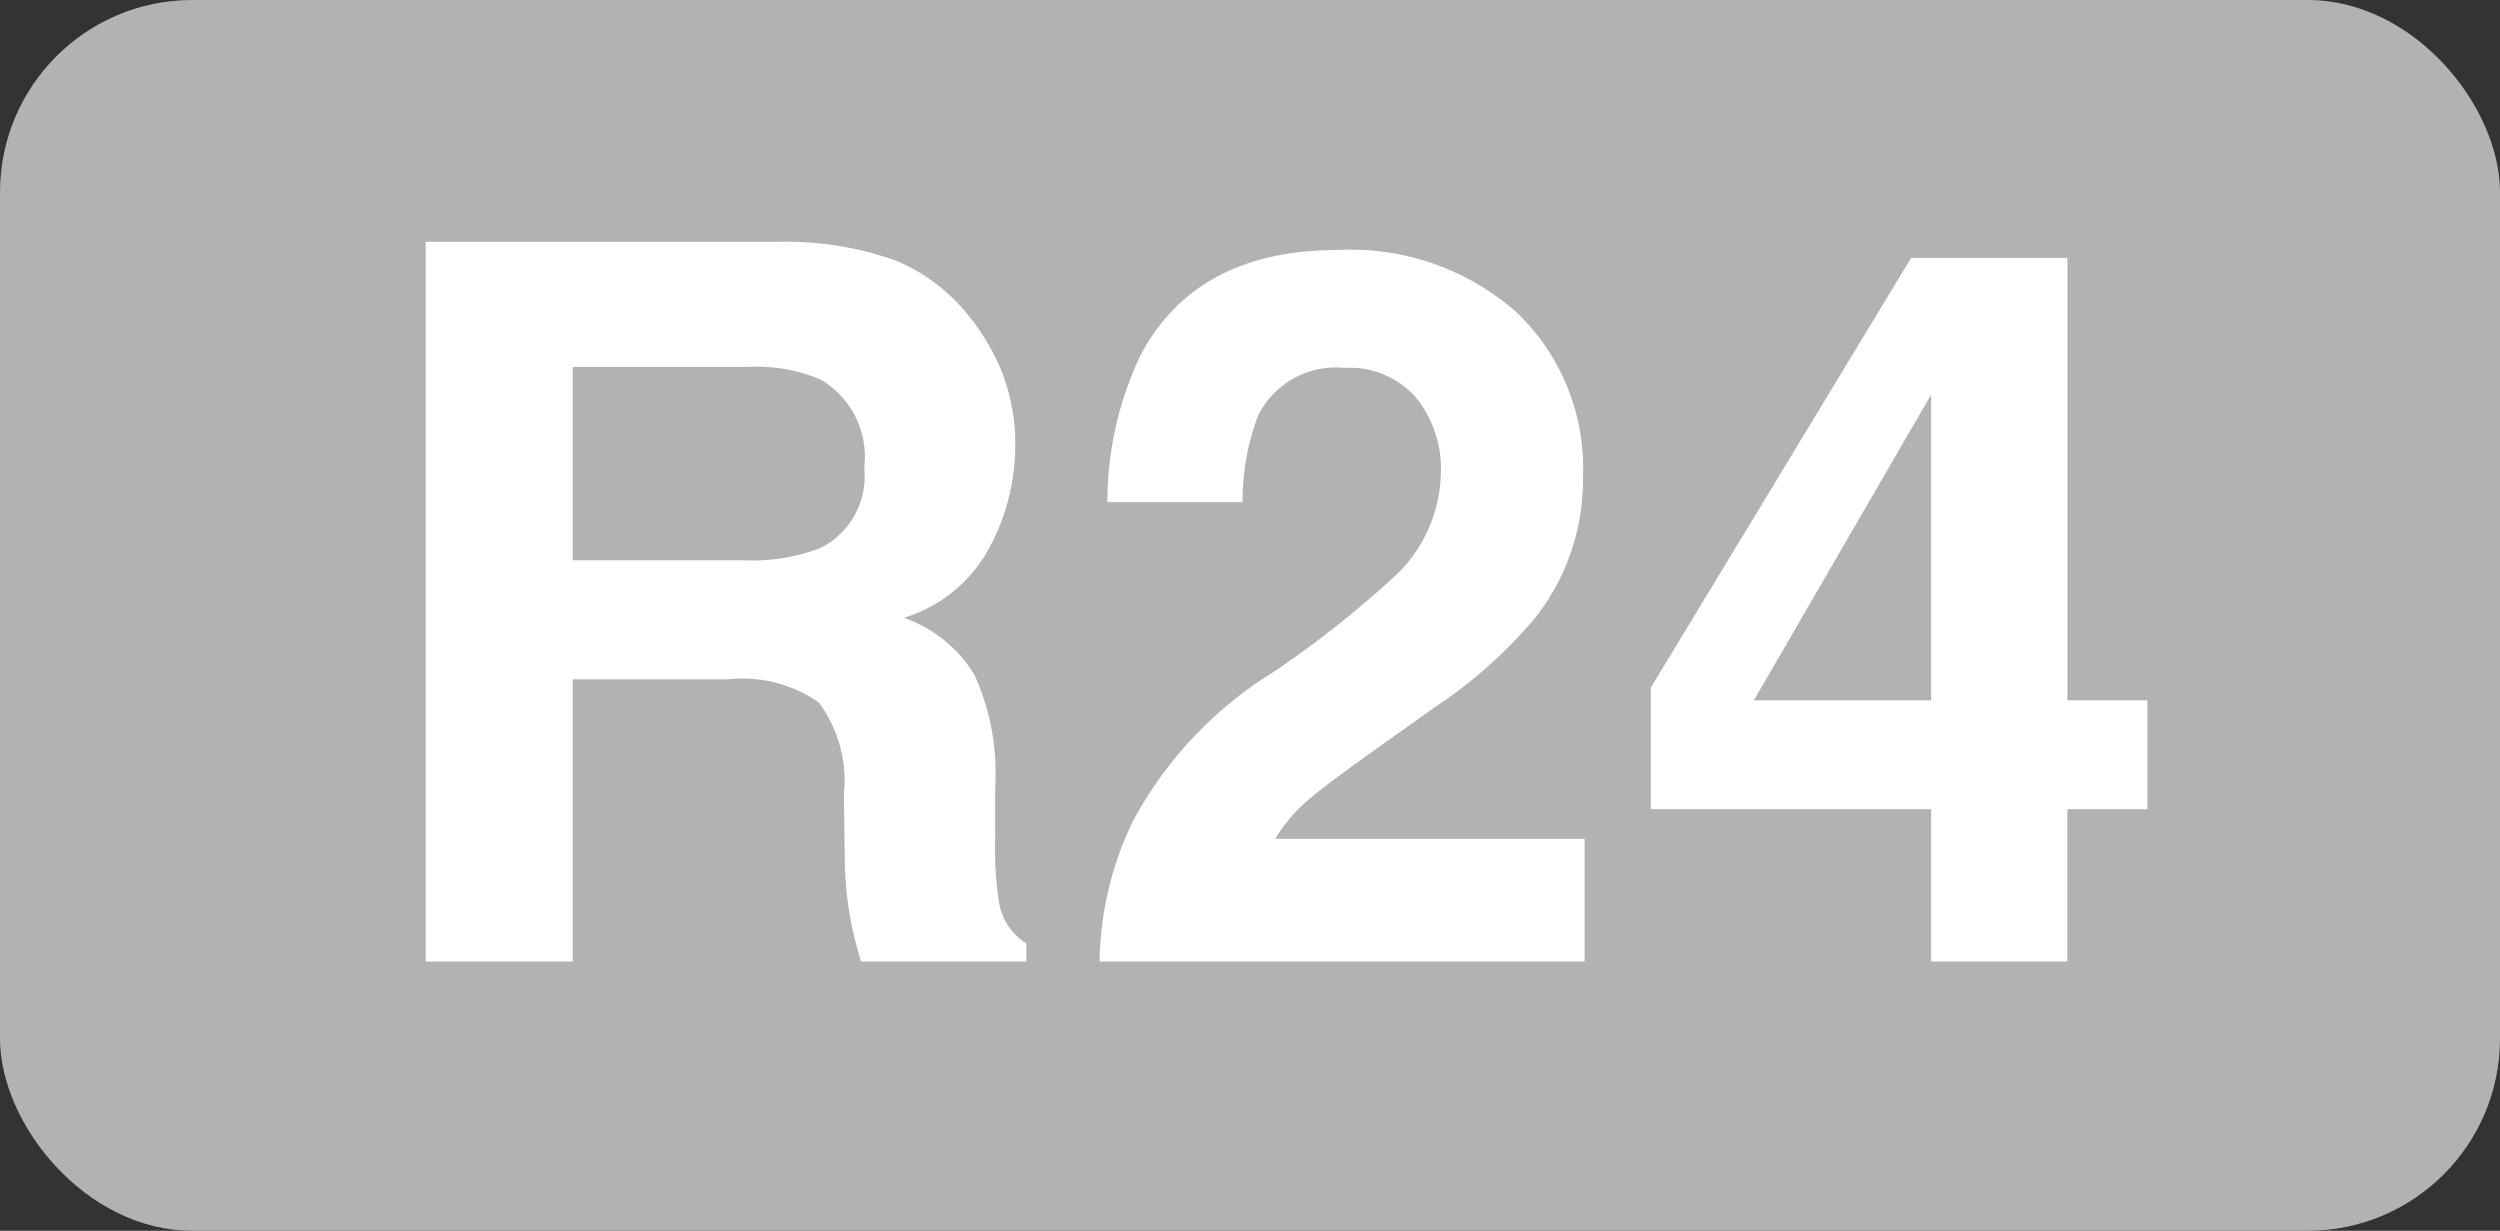
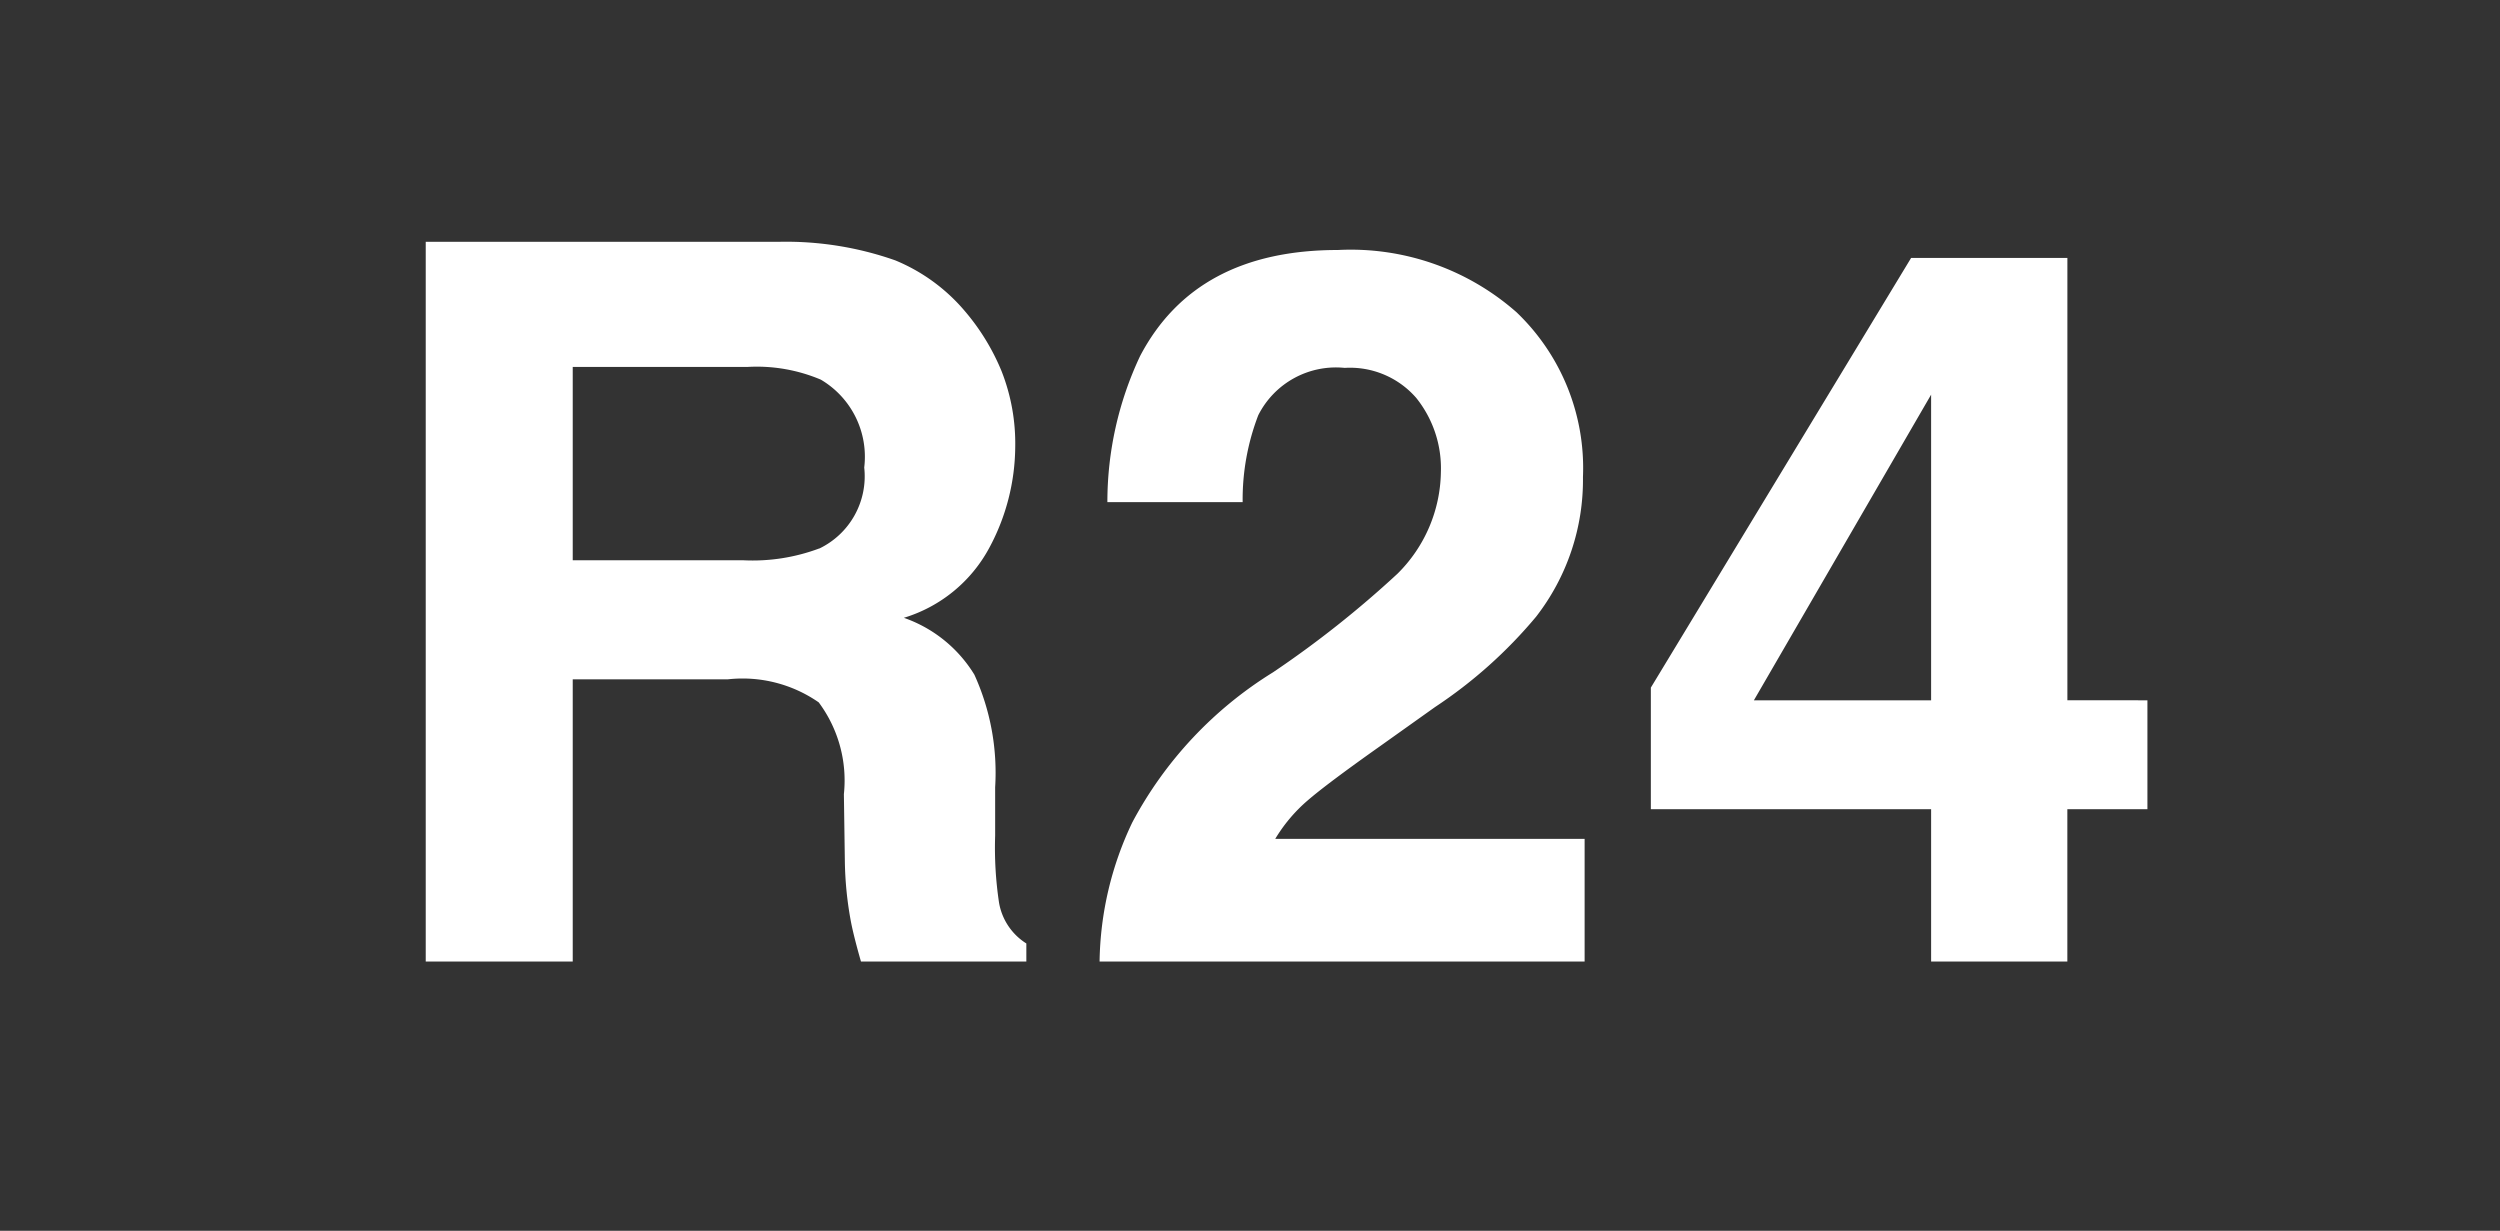
<svg xmlns="http://www.w3.org/2000/svg" width="65" height="32" viewBox="0 0 65 32">
  <rect x="0" y="0" width="65" height="32" fill="#333333" stroke="none" />
  <g id="Groupe_2" data-name="Groupe 2" transform="translate(-2398 1225)">
-     <rect id="Rectangle_4" data-name="Rectangle 4" width="65" height="32" rx="5" transform="translate(2398 -1225)" fill="#b2b2b2" />
    <path id="Tracé_2" data-name="Tracé 2" d="M9.928-7.338H5.891V0H2.069V-18.713h9.179a8.551,8.551,0,0,1,3.028.482,4.73,4.73,0,0,1,1.8,1.308,5.794,5.794,0,0,1,.965,1.574,5.131,5.131,0,0,1,.355,1.968,5.606,5.606,0,0,1-.673,2.622A3.76,3.76,0,0,1,14.5-8.937a3.494,3.494,0,0,1,1.834,1.479,6.157,6.157,0,0,1,.54,2.926v1.257a9.613,9.613,0,0,0,.1,1.739A1.562,1.562,0,0,0,17.685-.47V0h-4.3q-.178-.622-.254-1a9.215,9.215,0,0,1-.165-1.612l-.025-1.739a3.4,3.4,0,0,0-.654-2.387A3.469,3.469,0,0,0,9.928-7.338Zm2.374-3.4a2.085,2.085,0,0,0,1.168-2.107,2.326,2.326,0,0,0-1.13-2.285,4.27,4.27,0,0,0-1.9-.33H5.891v5.027h4.431A4.938,4.938,0,0,0,12.3-10.74Zm15.514-3.923a2.28,2.28,0,0,0-1.854-.774,2.261,2.261,0,0,0-2.247,1.231,6.107,6.107,0,0,0-.406,2.26H19.792a8.893,8.893,0,0,1,.851-3.8Q22.09-18.5,25.784-18.5a6.52,6.52,0,0,1,4.646,1.619,5.6,5.6,0,0,1,1.727,4.285,5.8,5.8,0,0,1-1.219,3.631,12.142,12.142,0,0,1-2.628,2.349L26.863-5.586Q25.5-4.621,25-4.189a4.092,4.092,0,0,0-.844,1H32.2V0H19.589a8.65,8.65,0,0,1,.851-3.618,10.229,10.229,0,0,1,3.656-3.9,26.813,26.813,0,0,0,3.237-2.564,3.79,3.79,0,0,0,1.13-2.641A2.925,2.925,0,0,0,27.815-14.663ZM46.833-6.792v2.831H44.751V0H41.209V-3.961H33.922V-7.122l6.767-11.172h4.063v11.5Zm-10.232,0h4.608v-7.947Z" transform="translate(2407 -1200)" fill="#fff" />
  </g>
</svg>